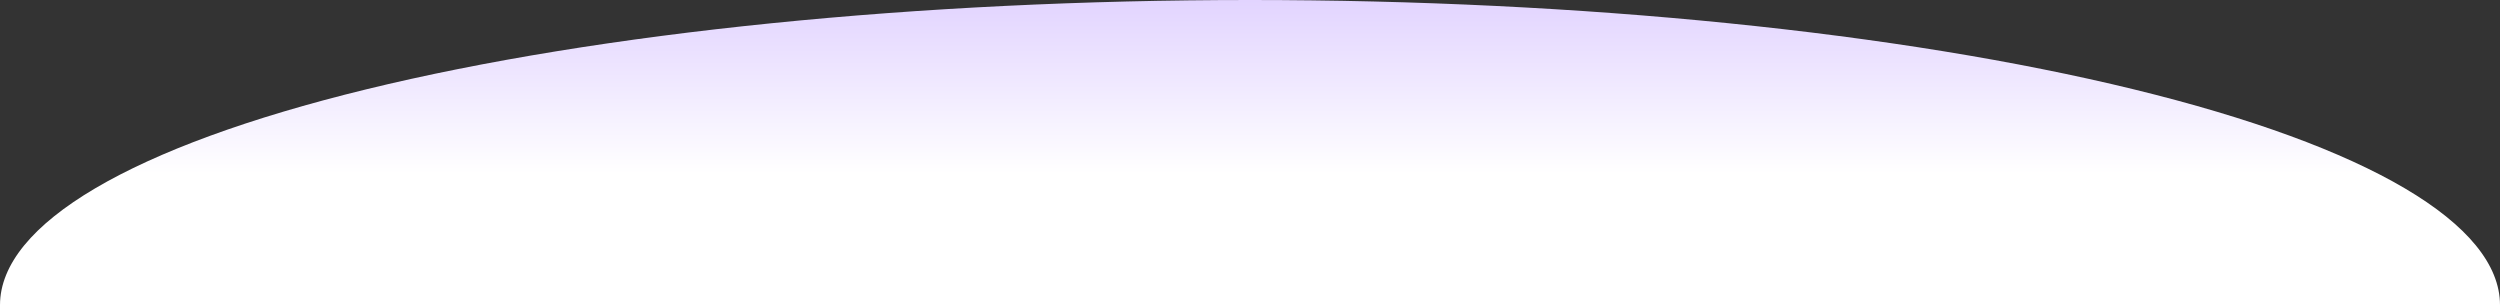
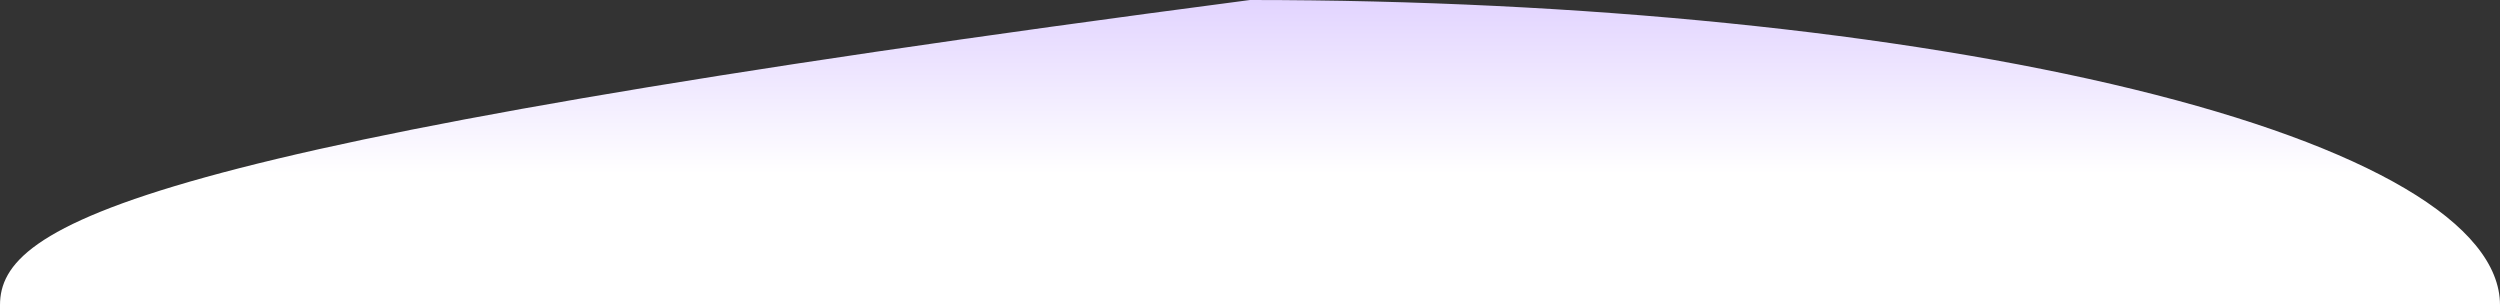
<svg xmlns="http://www.w3.org/2000/svg" width="1057" height="129" viewBox="0 0 1057 129" fill="none">
  <rect x="0" y="0" width="1057" height="129" fill="#333333" stroke="none" />
-   <path d="M1057 129C1057 94.787 1001.32 61.975 902.206 37.783C803.093 13.591 668.667 2.583e-06 528.5 0C388.333 -2.583e-06 253.907 13.591 154.794 37.783C55.681 61.975 2.11646e-05 94.787 0 129L1057 129Z" fill="url(#paint0_linear_422_2422)" />
+   <path d="M1057 129C1057 94.787 1001.32 61.975 902.206 37.783C803.093 13.591 668.667 2.583e-06 528.5 0C55.681 61.975 2.11646e-05 94.787 0 129L1057 129Z" fill="url(#paint0_linear_422_2422)" />
  <defs>
    <linearGradient id="paint0_linear_422_2422" x1="528.5" y1="0" x2="528.5" y2="73.5" gradientUnits="userSpaceOnUse">
      <stop stop-color="#E2D4FF" />
      <stop offset="1" stop-color="white" />
    </linearGradient>
  </defs>
</svg>